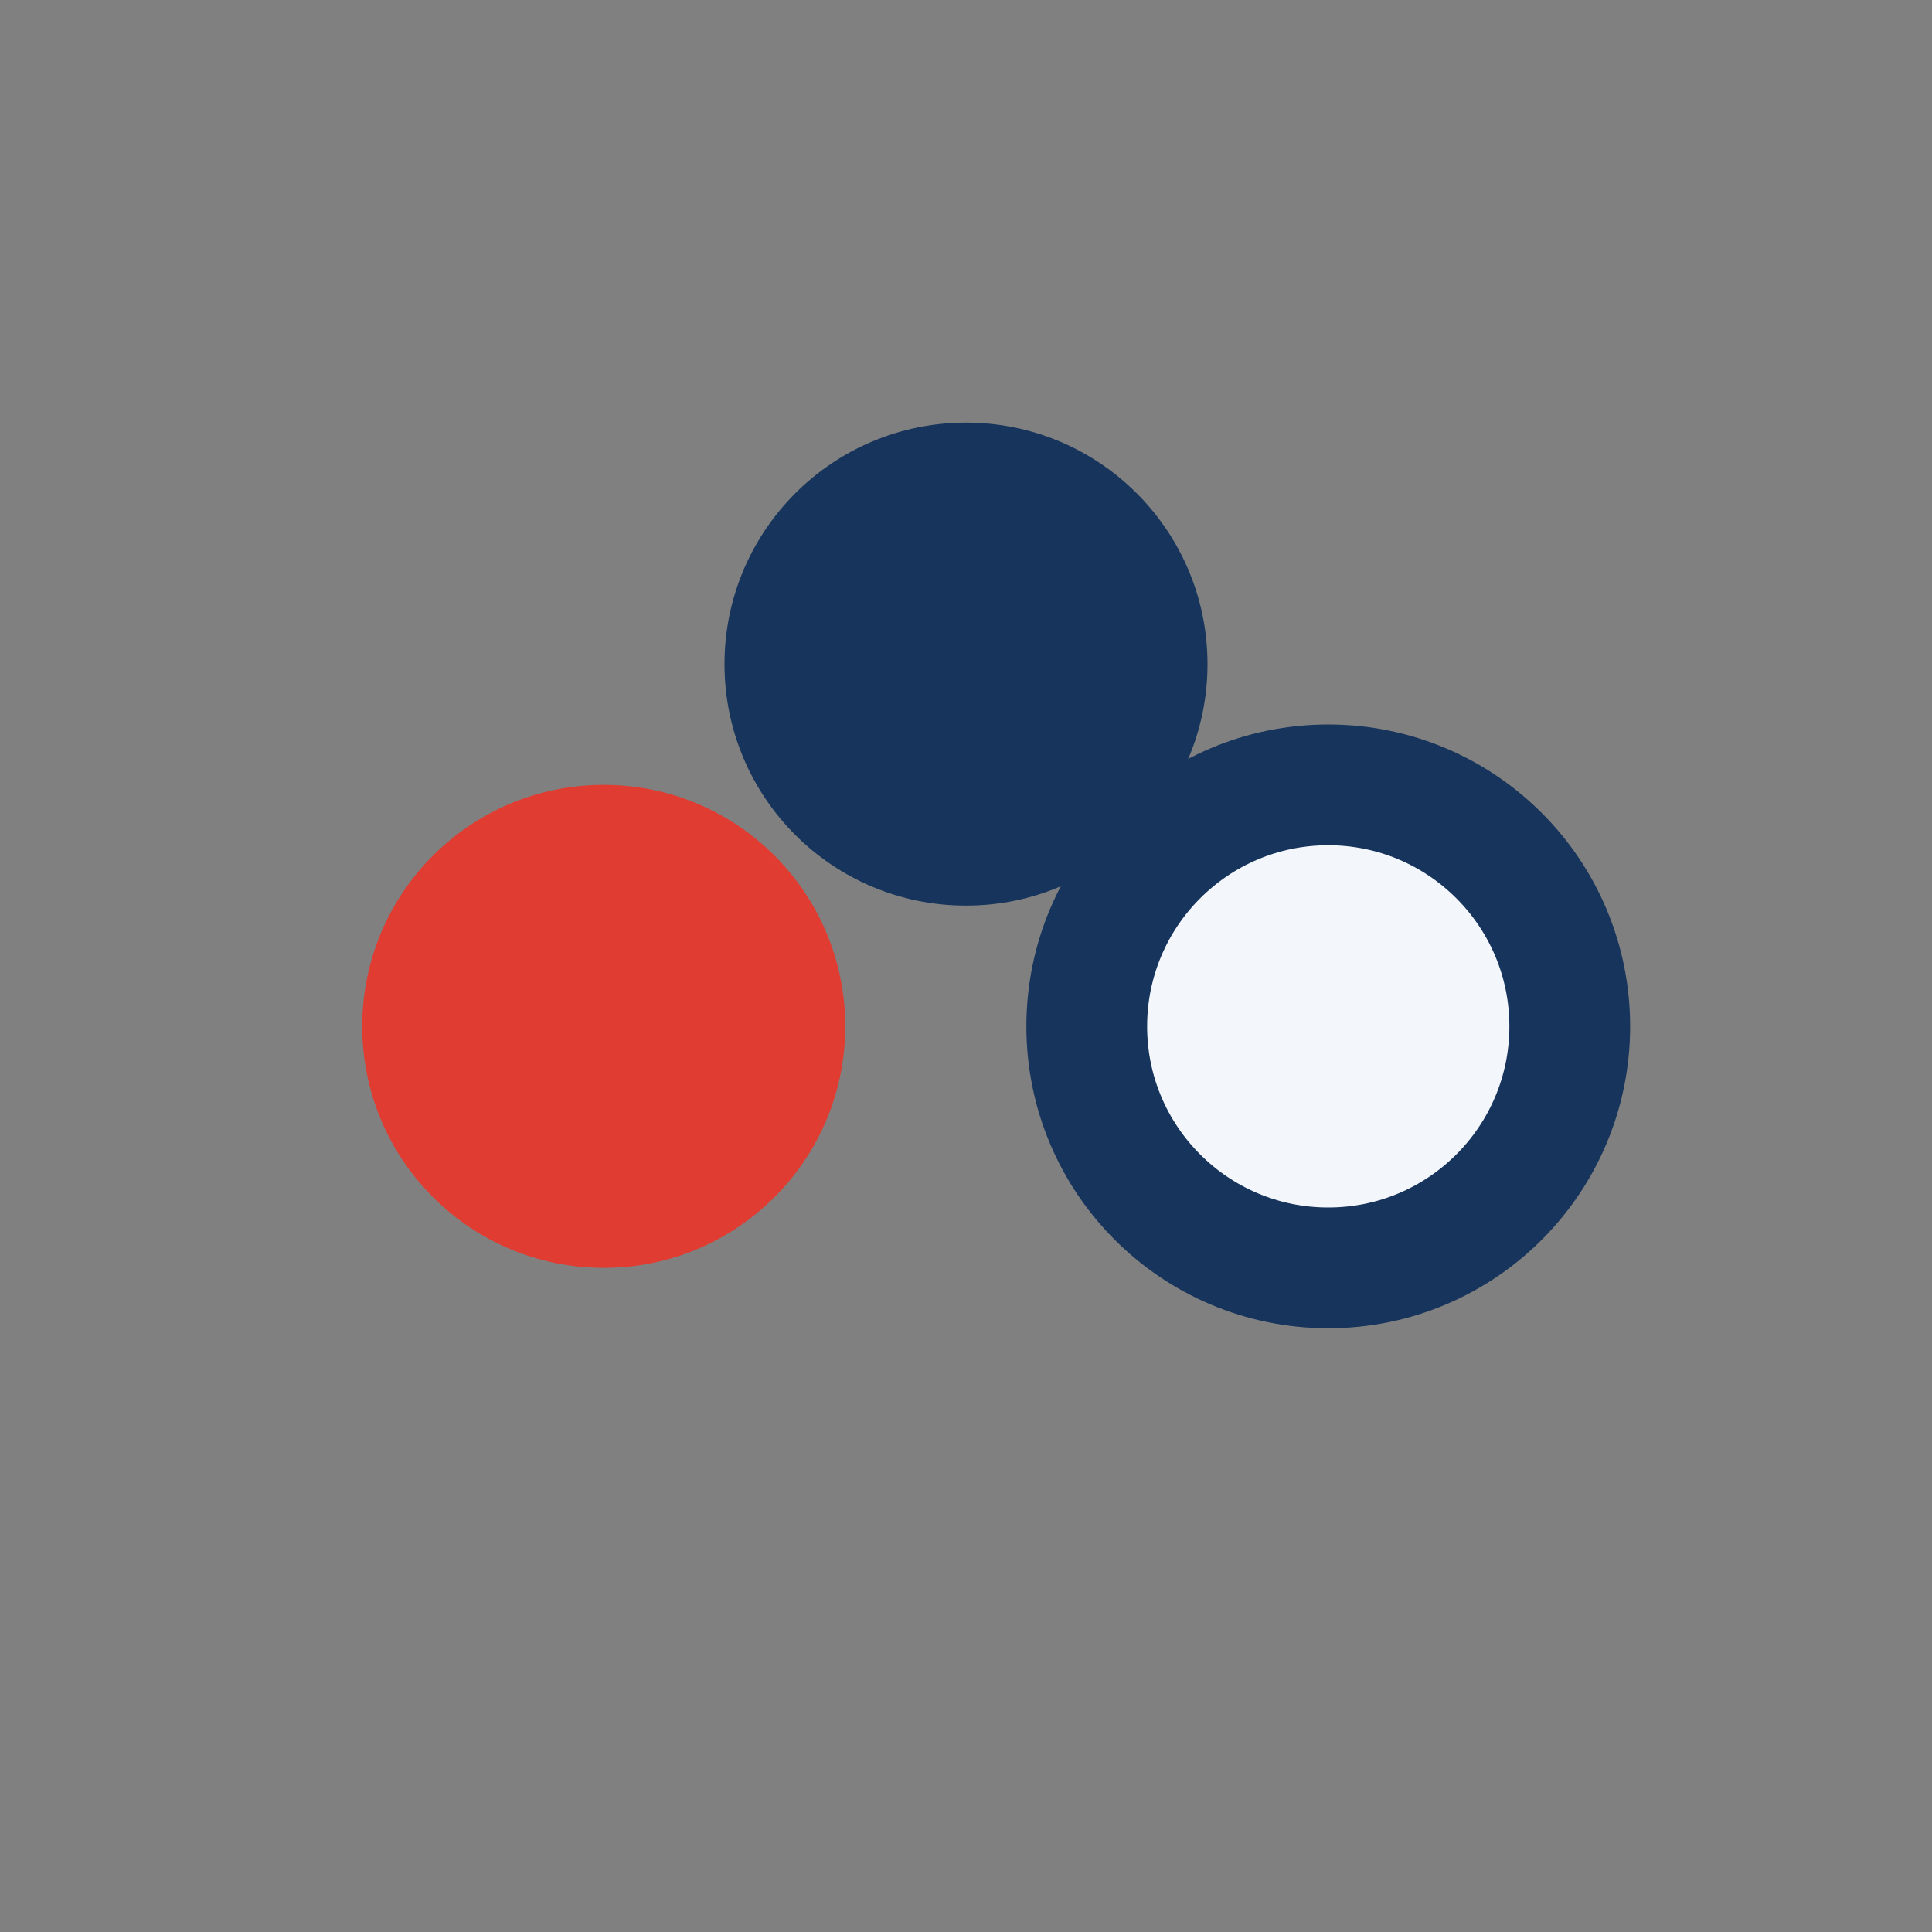
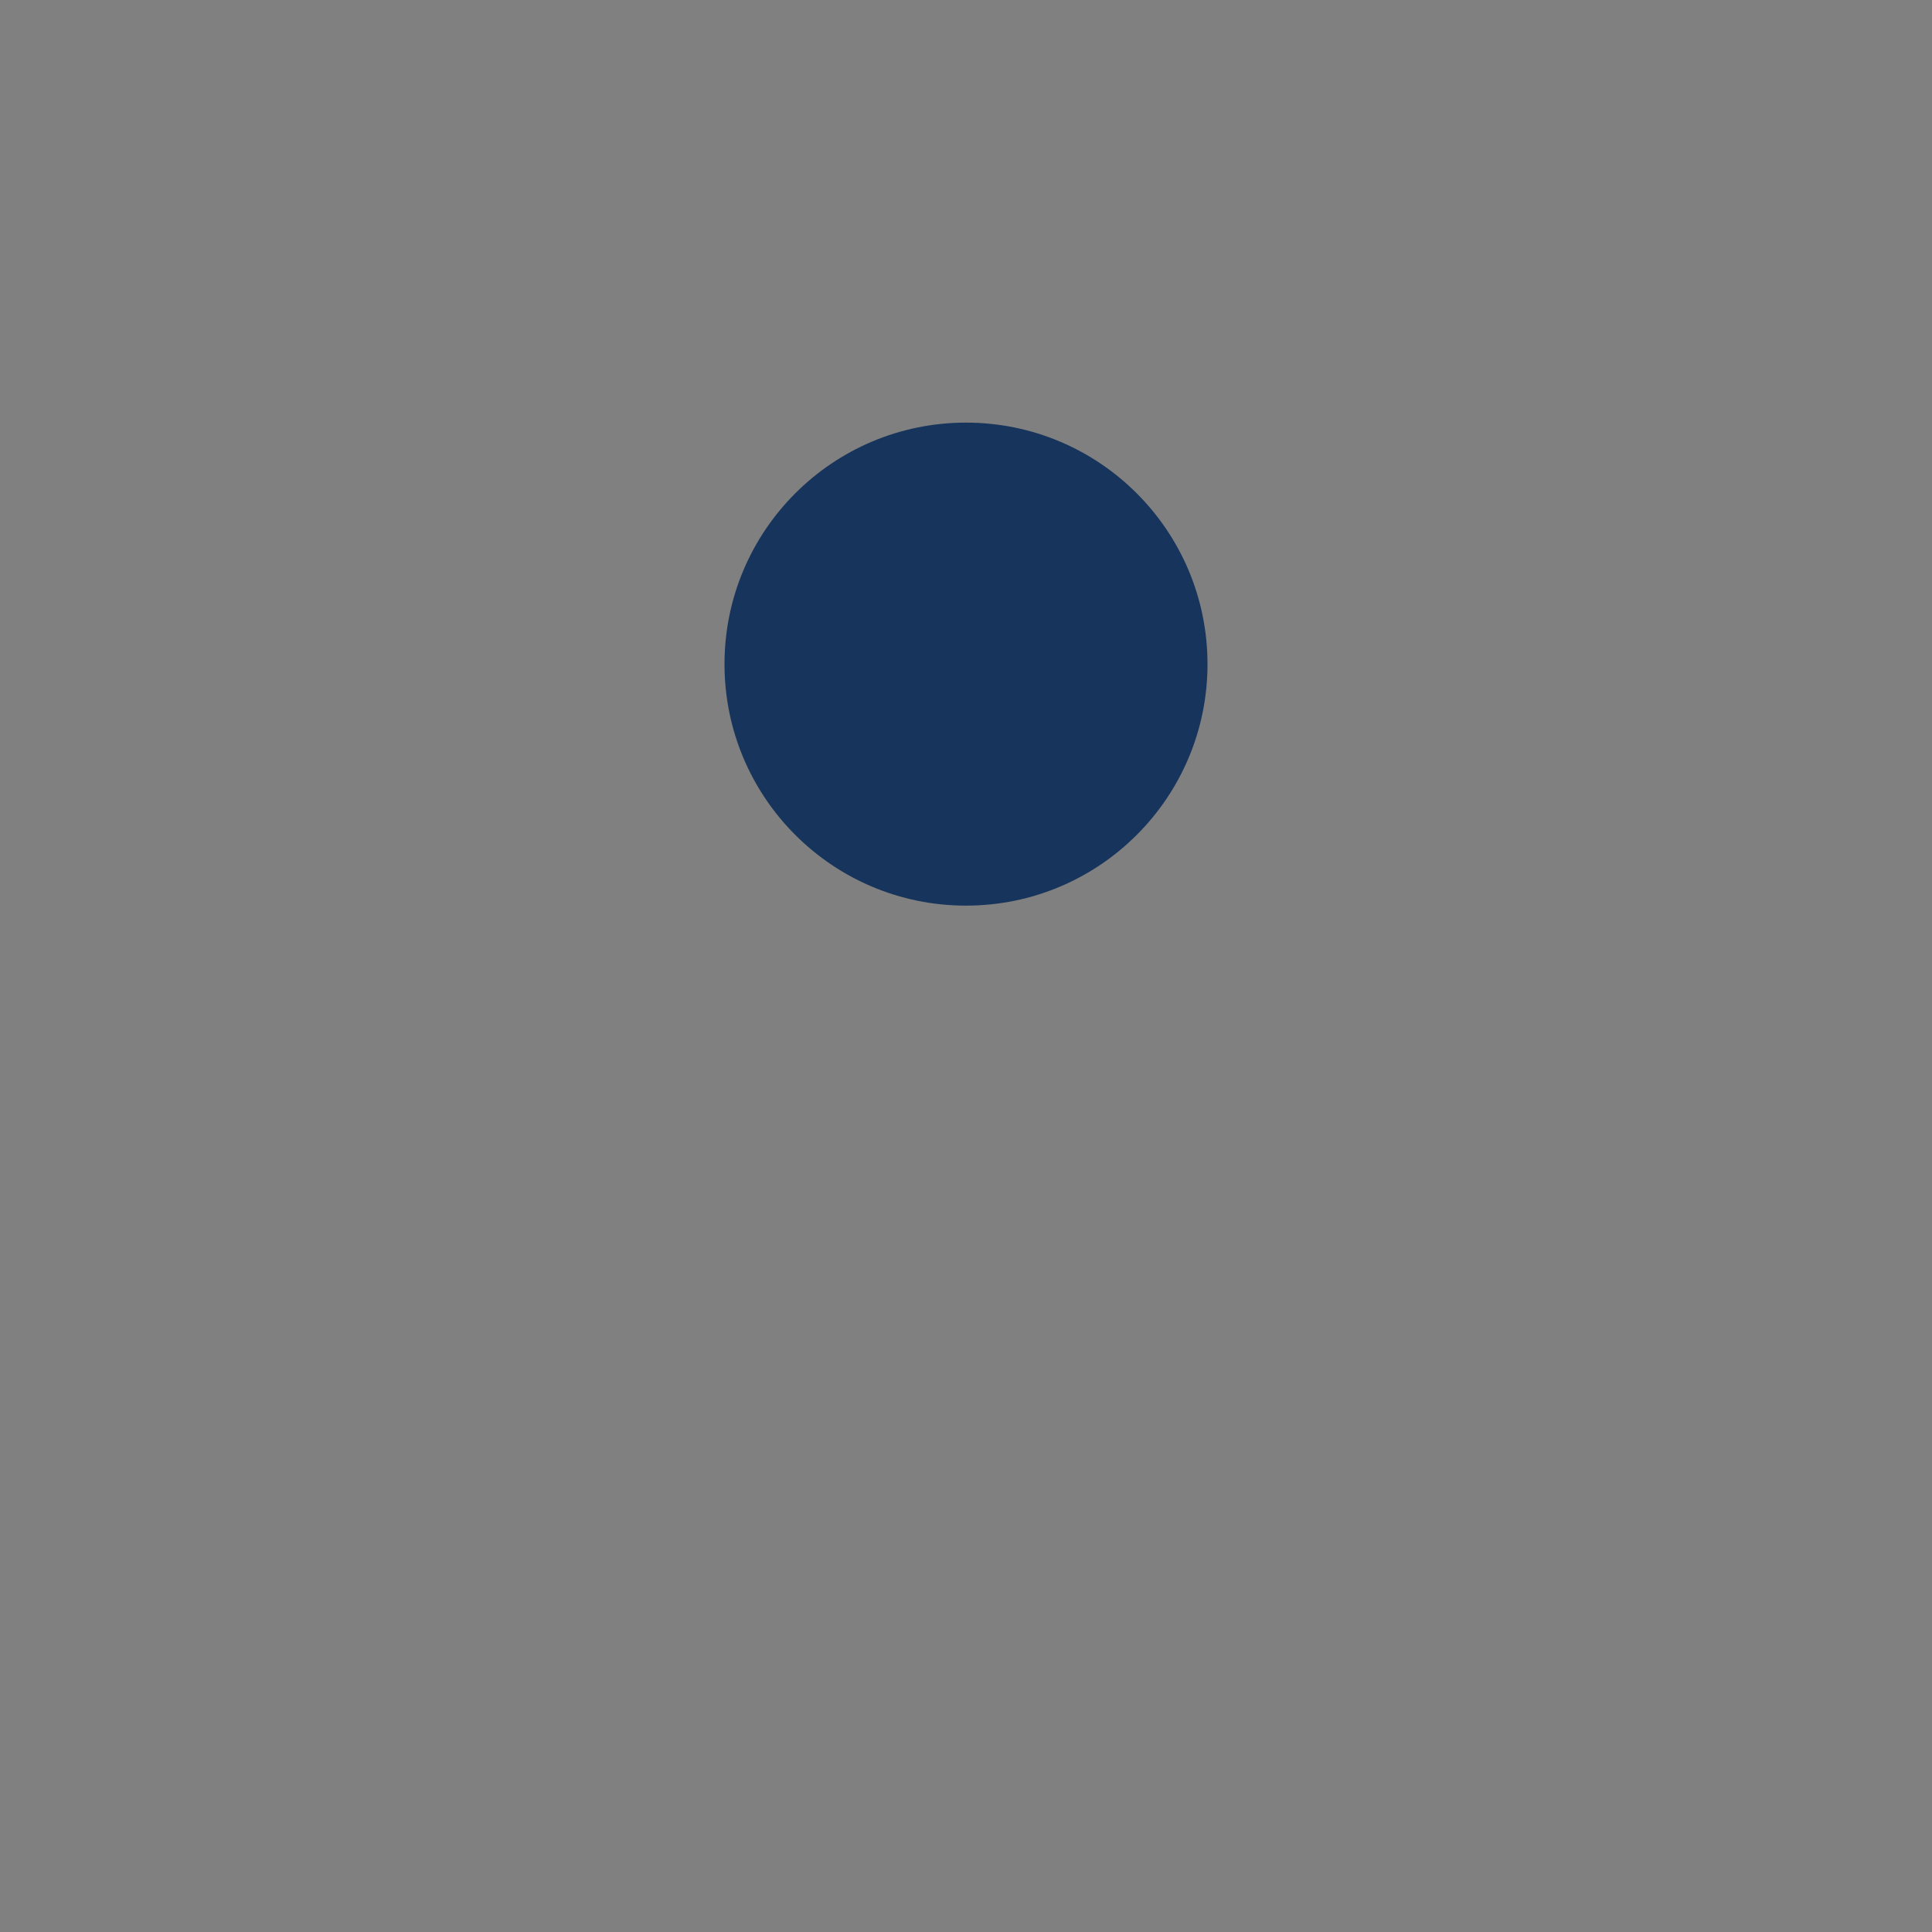
<svg xmlns="http://www.w3.org/2000/svg" width="32" height="32" viewBox="0 0 32 32">
  <rect x="0" y="0" width="32" height="32" fill="#808080" stroke="none" />
-   <circle cx="10" cy="17" r="4" fill="#E03C31" />
-   <circle cx="22" cy="17" r="4" fill="#F3F6FA" stroke="#17345C" stroke-width="2" />
  <circle cx="16" cy="11" r="4" fill="#17345C" />
</svg>